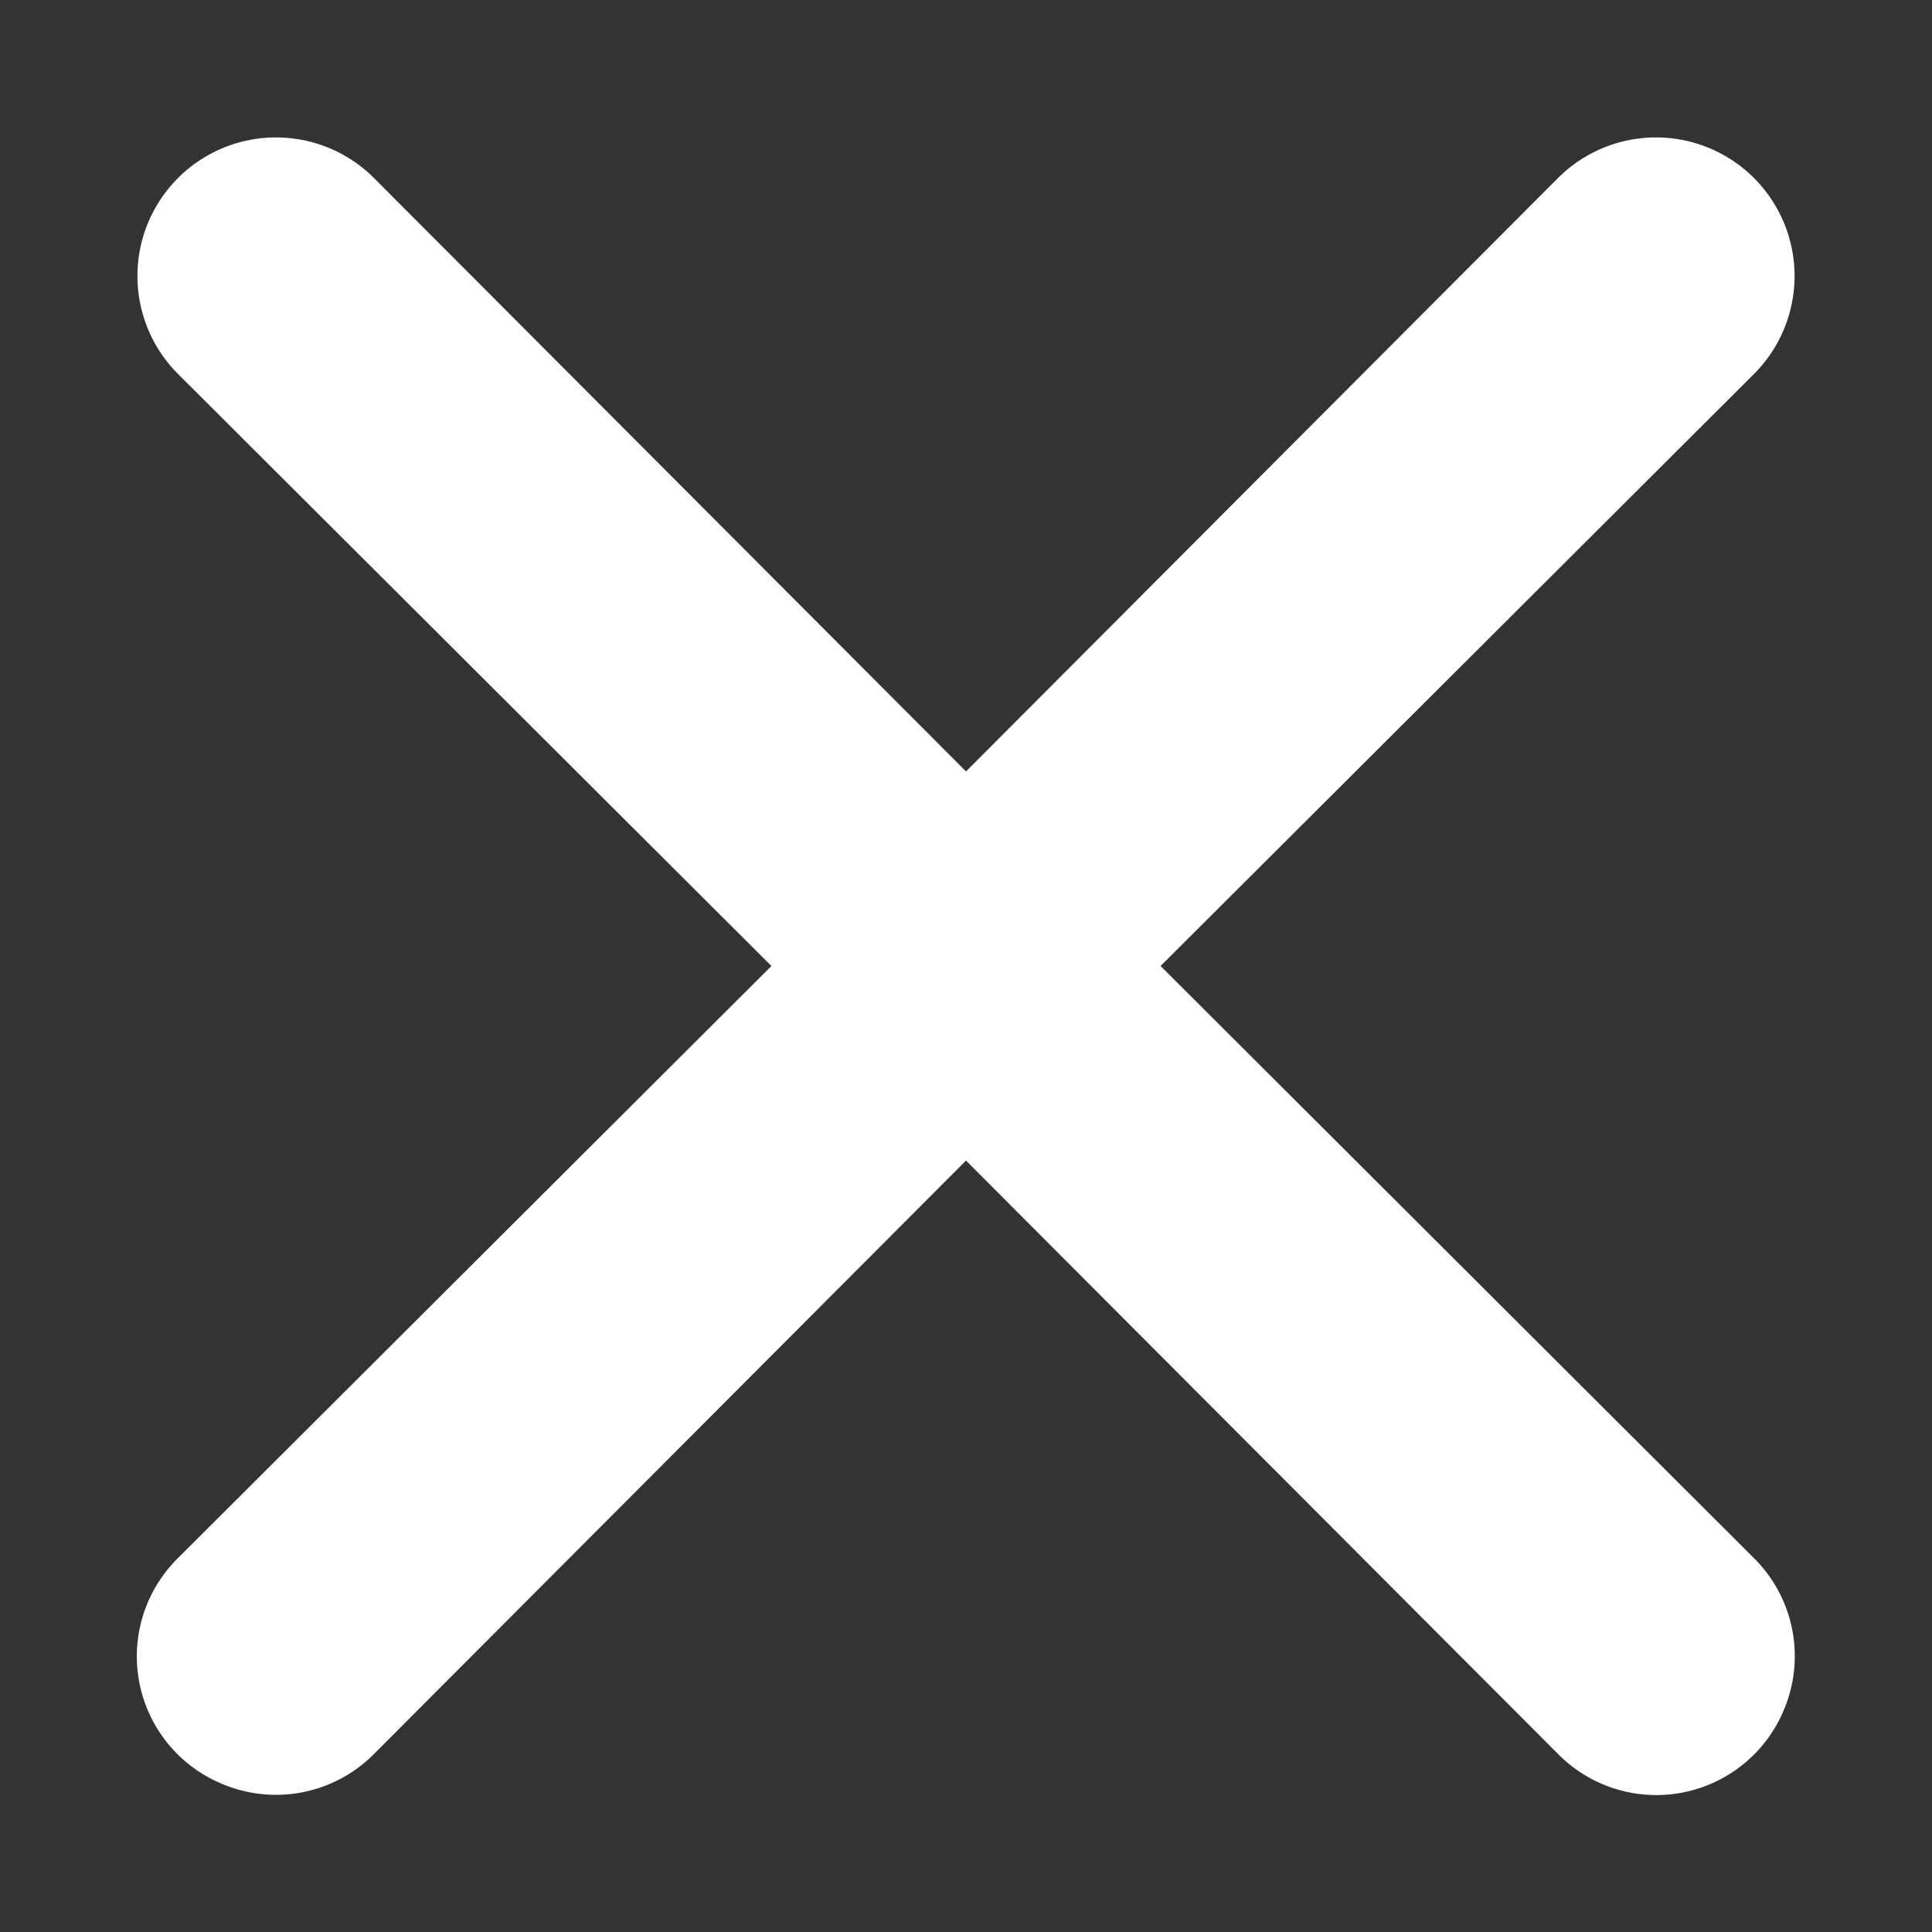
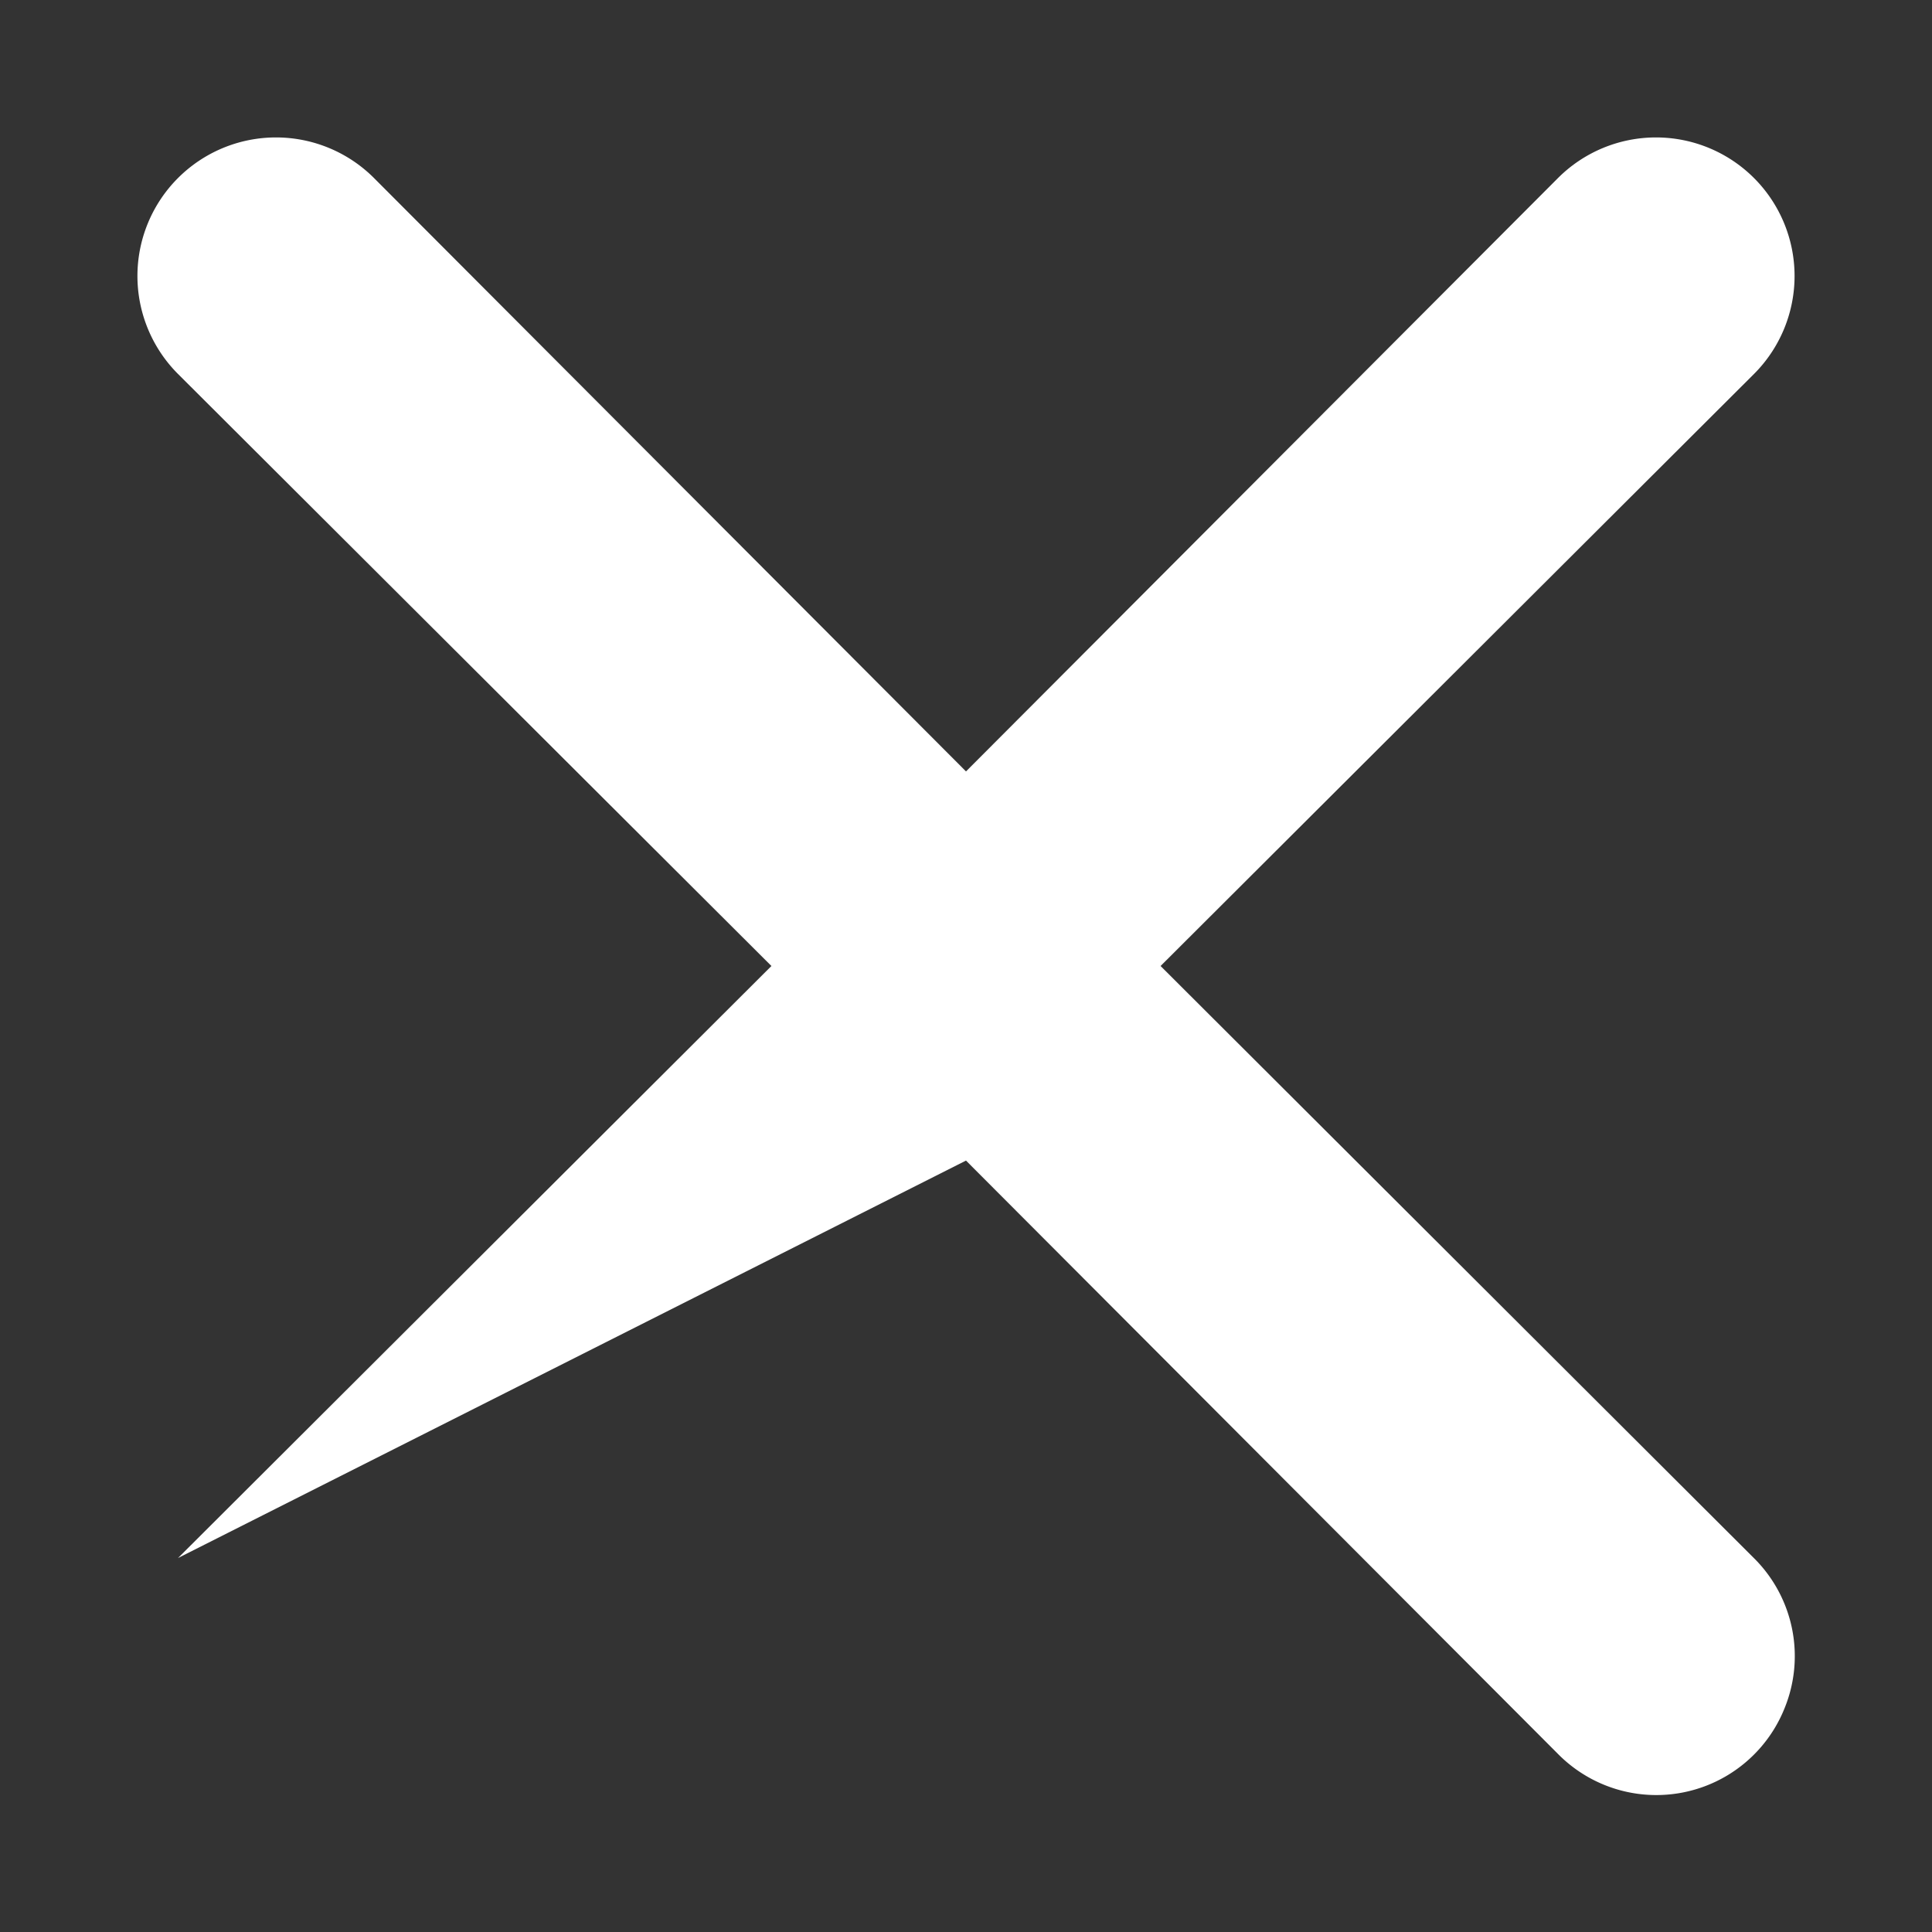
<svg xmlns="http://www.w3.org/2000/svg" width="14" height="14" fill="none">
  <rect width="100%" height="100%" fill="#333333" stroke="none" />
-   <path d="m8.41 7 4.3-4.29a1.004 1.004 0 1 0-1.42-1.42L7 5.59l-4.29-4.3a1.004 1.004 0 0 0-1.42 1.42L5.59 7l-4.3 4.29a1 1 0 0 0 .325 1.639 1 1 0 0 0 1.095-.219L7 8.41l4.29 4.3a1.001 1.001 0 0 0 1.639-.325 1 1 0 0 0-.22-1.095L8.41 7Z" fill="#fff" />
+   <path d="m8.41 7 4.3-4.29a1.004 1.004 0 1 0-1.42-1.42L7 5.59l-4.29-4.3a1.004 1.004 0 0 0-1.42 1.42L5.59 7l-4.3 4.29L7 8.41l4.29 4.3a1.001 1.001 0 0 0 1.639-.325 1 1 0 0 0-.22-1.095L8.41 7Z" fill="#fff" />
</svg>